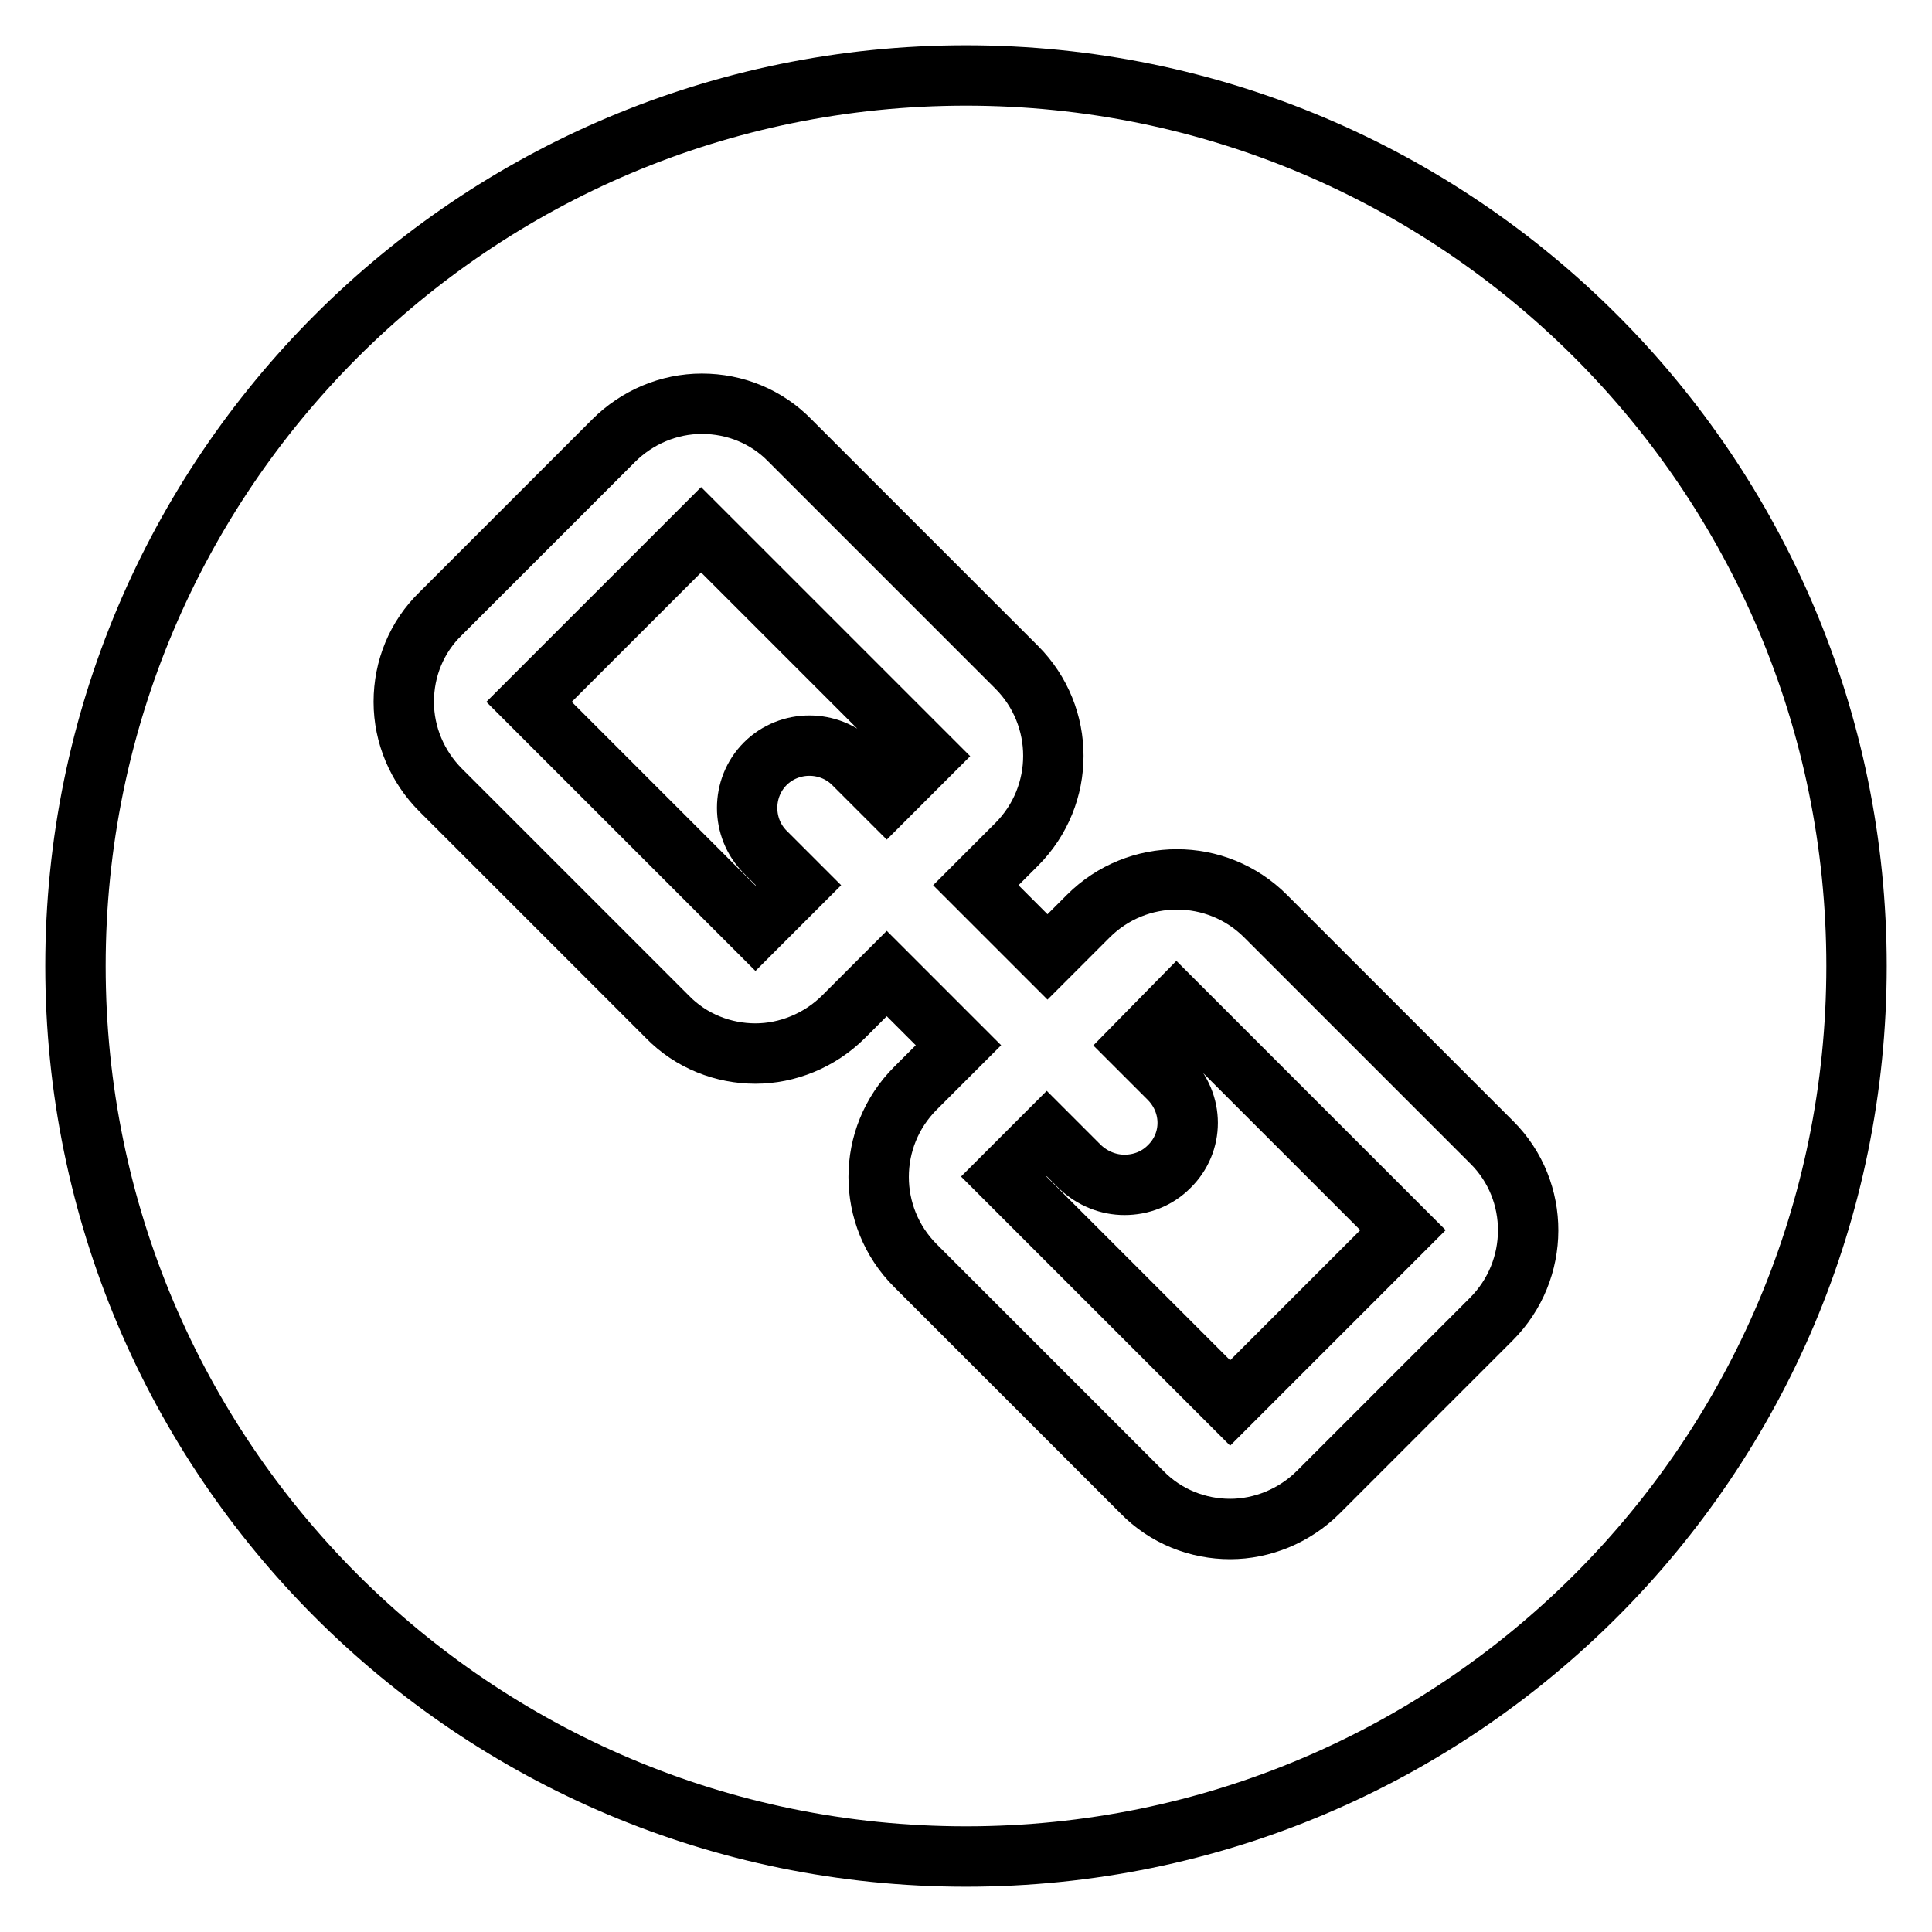
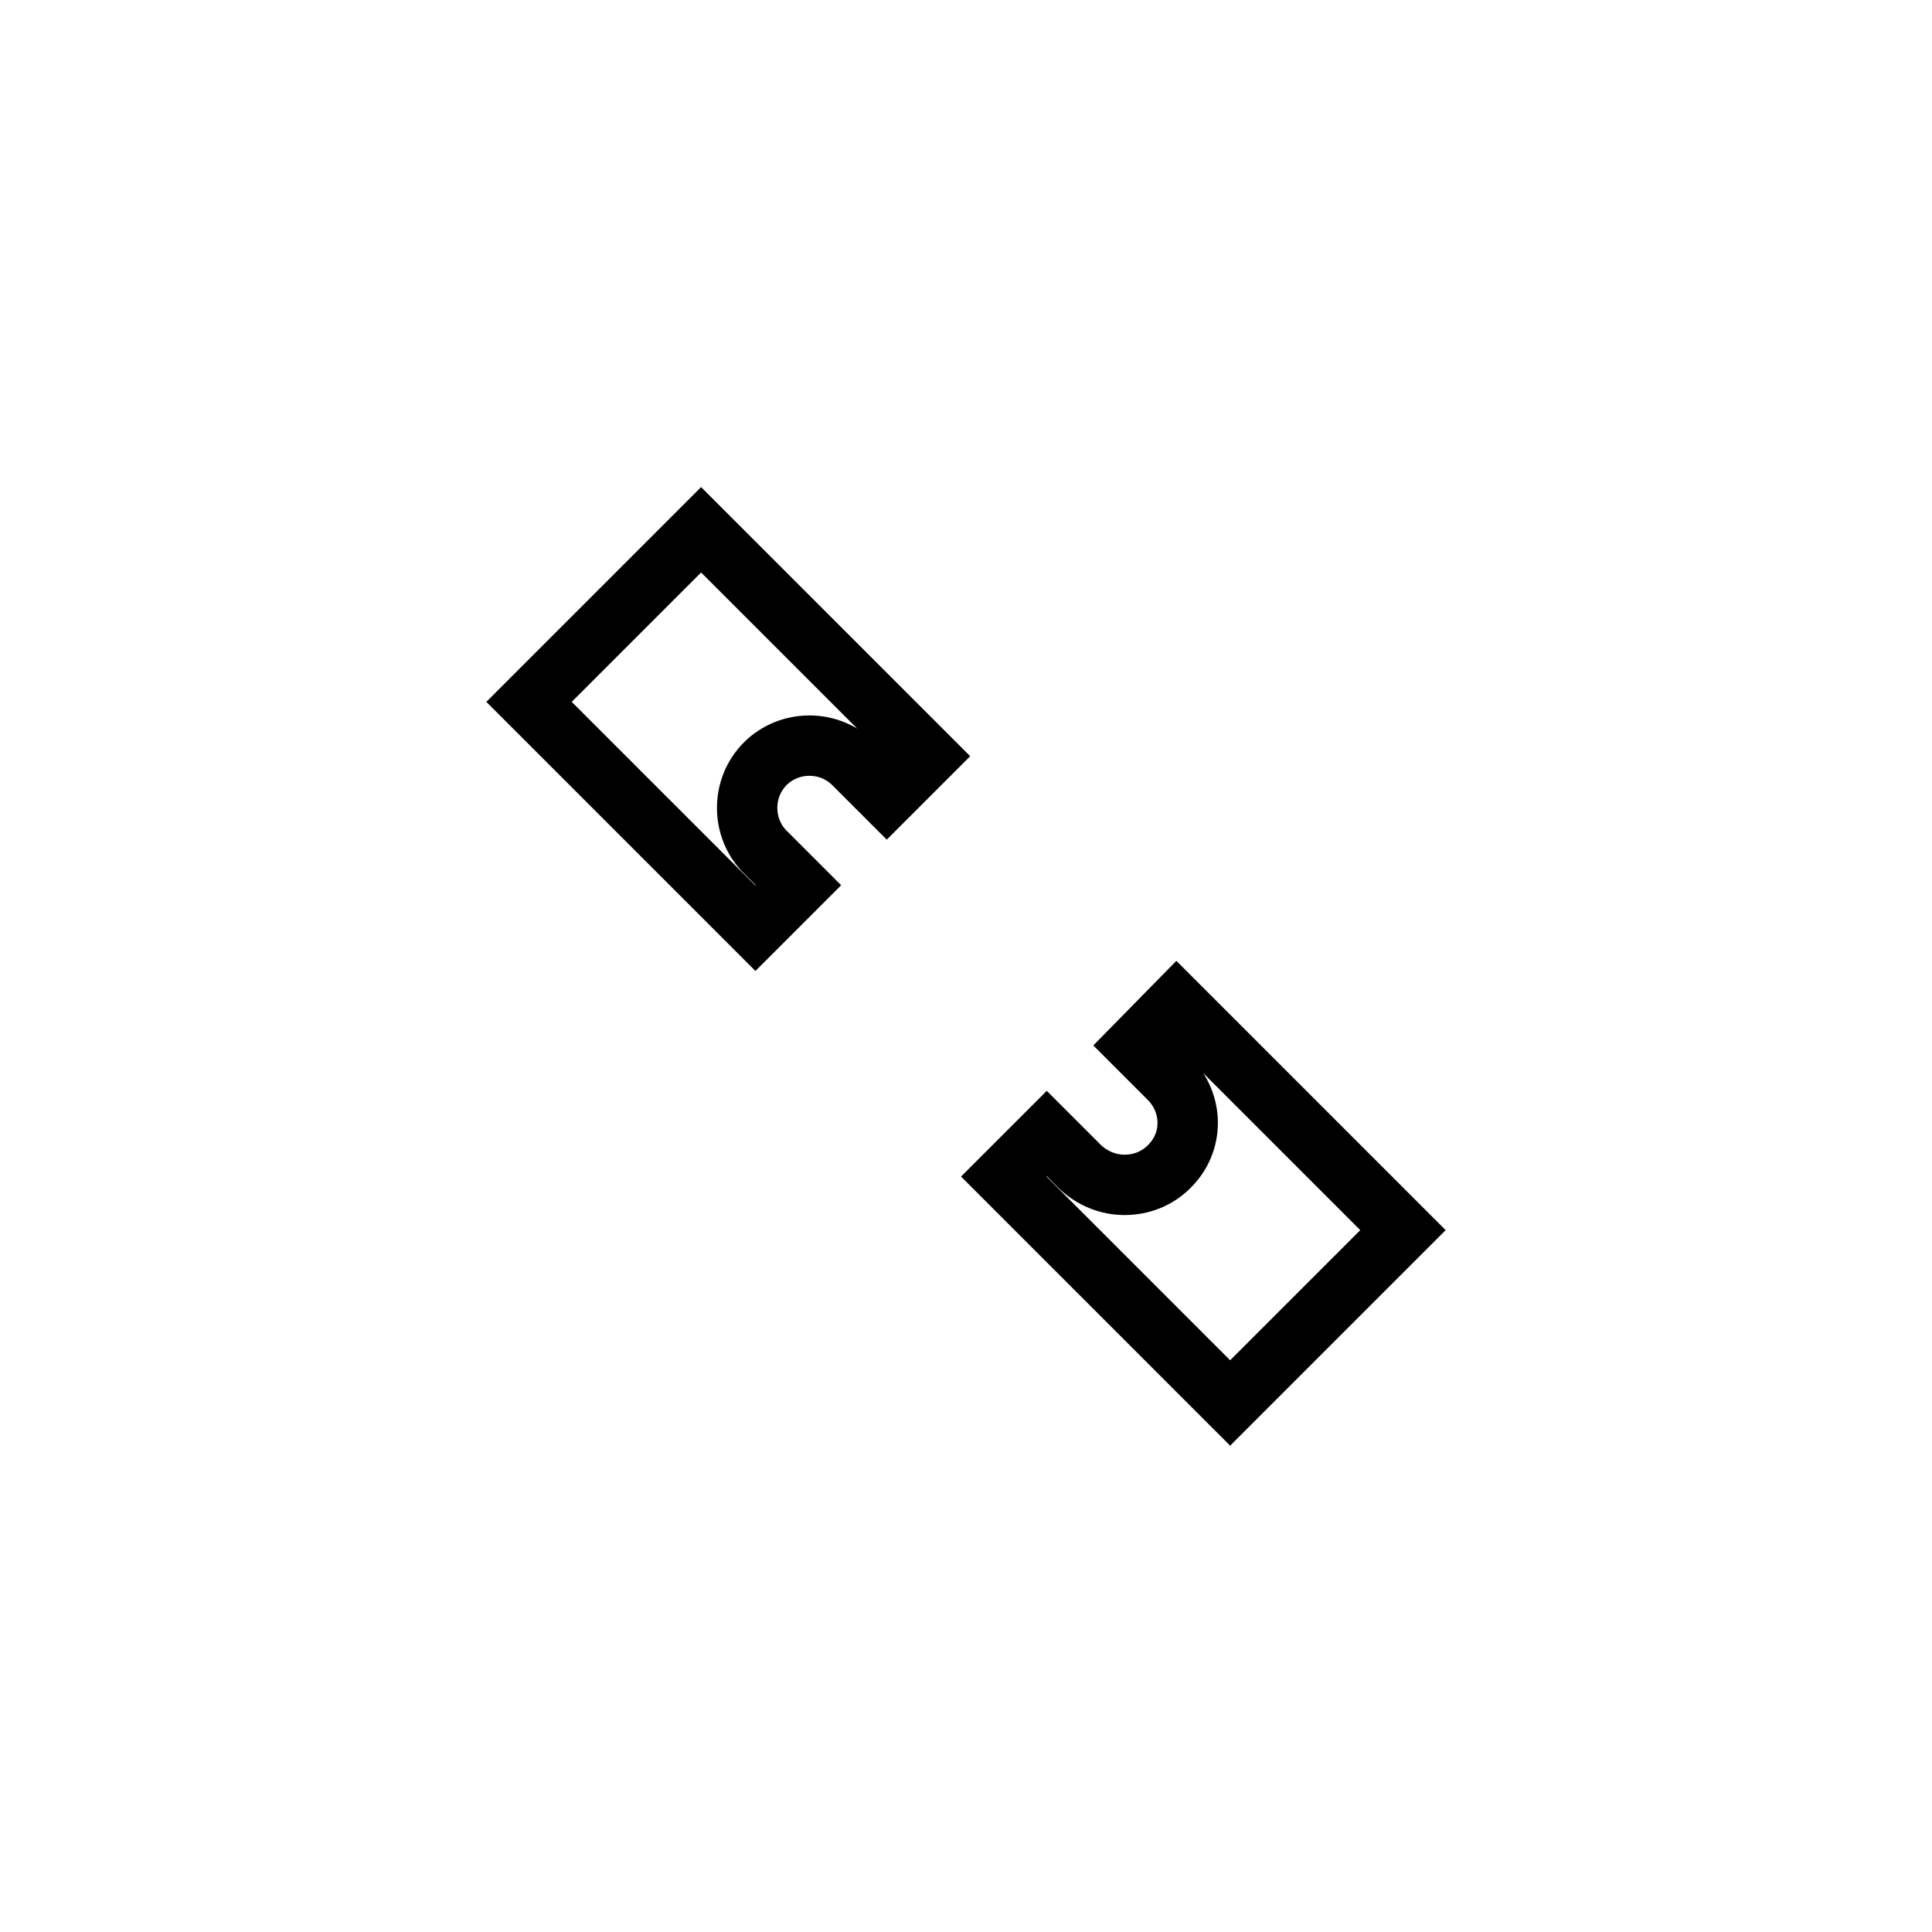
<svg xmlns="http://www.w3.org/2000/svg" version="1.1" x="0px" y="0px" viewBox="0 0 256 256" enable-background="new 0 0 256 256" xml:space="preserve">
  <g>
    <path stroke-width="8" fill-opacity="0" stroke="#000000" d="M150.5,138.5l4.4,4.4c3.3,3.3,3.3,8.5,0,11.7c-1.6,1.6-3.7,2.4-5.9,2.4c-2.1,0-4.2-0.8-5.9-2.4l-4.4-4.4 l-5.7,5.7l30,30l22.9-22.9l-30-30L150.5,138.5L150.5,138.5z" />
-     <path stroke-width="8" fill-opacity="0" stroke="#000000" d="M128,10C62.8,10,10,62.8,10,128s52.8,118,118,118s118-52.8,118-118S193.2,10,128,10z M197.6,174.8 l-22.9,22.9c-3.2,3.2-7.5,4.9-11.7,4.9c-4.2,0-8.5-1.6-11.7-4.9l-30-30c-6.5-6.5-6.5-17,0-23.5l5.7-5.7l-9.5-9.5l-5.7,5.7 c-3.2,3.2-7.5,4.9-11.7,4.9c-4.2,0-8.5-1.6-11.7-4.9l-30-30c-3.1-3.1-4.9-7.3-4.9-11.7s1.7-8.6,4.9-11.7l22.9-22.9 c3.1-3.1,7.3-4.9,11.7-4.9c4.4,0,8.6,1.7,11.7,4.9l30,30c6.5,6.5,6.5,17,0,23.5l-5.4,5.4l9.5,9.5l5.4-5.4c6.5-6.5,17-6.5,23.5,0 l30,30C204.1,157.8,204.1,168.3,197.6,174.8L197.6,174.8z" />
    <path stroke-width="8" fill-opacity="0" stroke="#000000" d="M70.1,93l30,30l5.7-5.7l-4.4-4.4c-3.2-3.2-3.2-8.5,0-11.7c3.2-3.2,8.5-3.2,11.7,0l4.4,4.4l5.4-5.4l-30-30 L70.1,93z" />
  </g>
</svg>